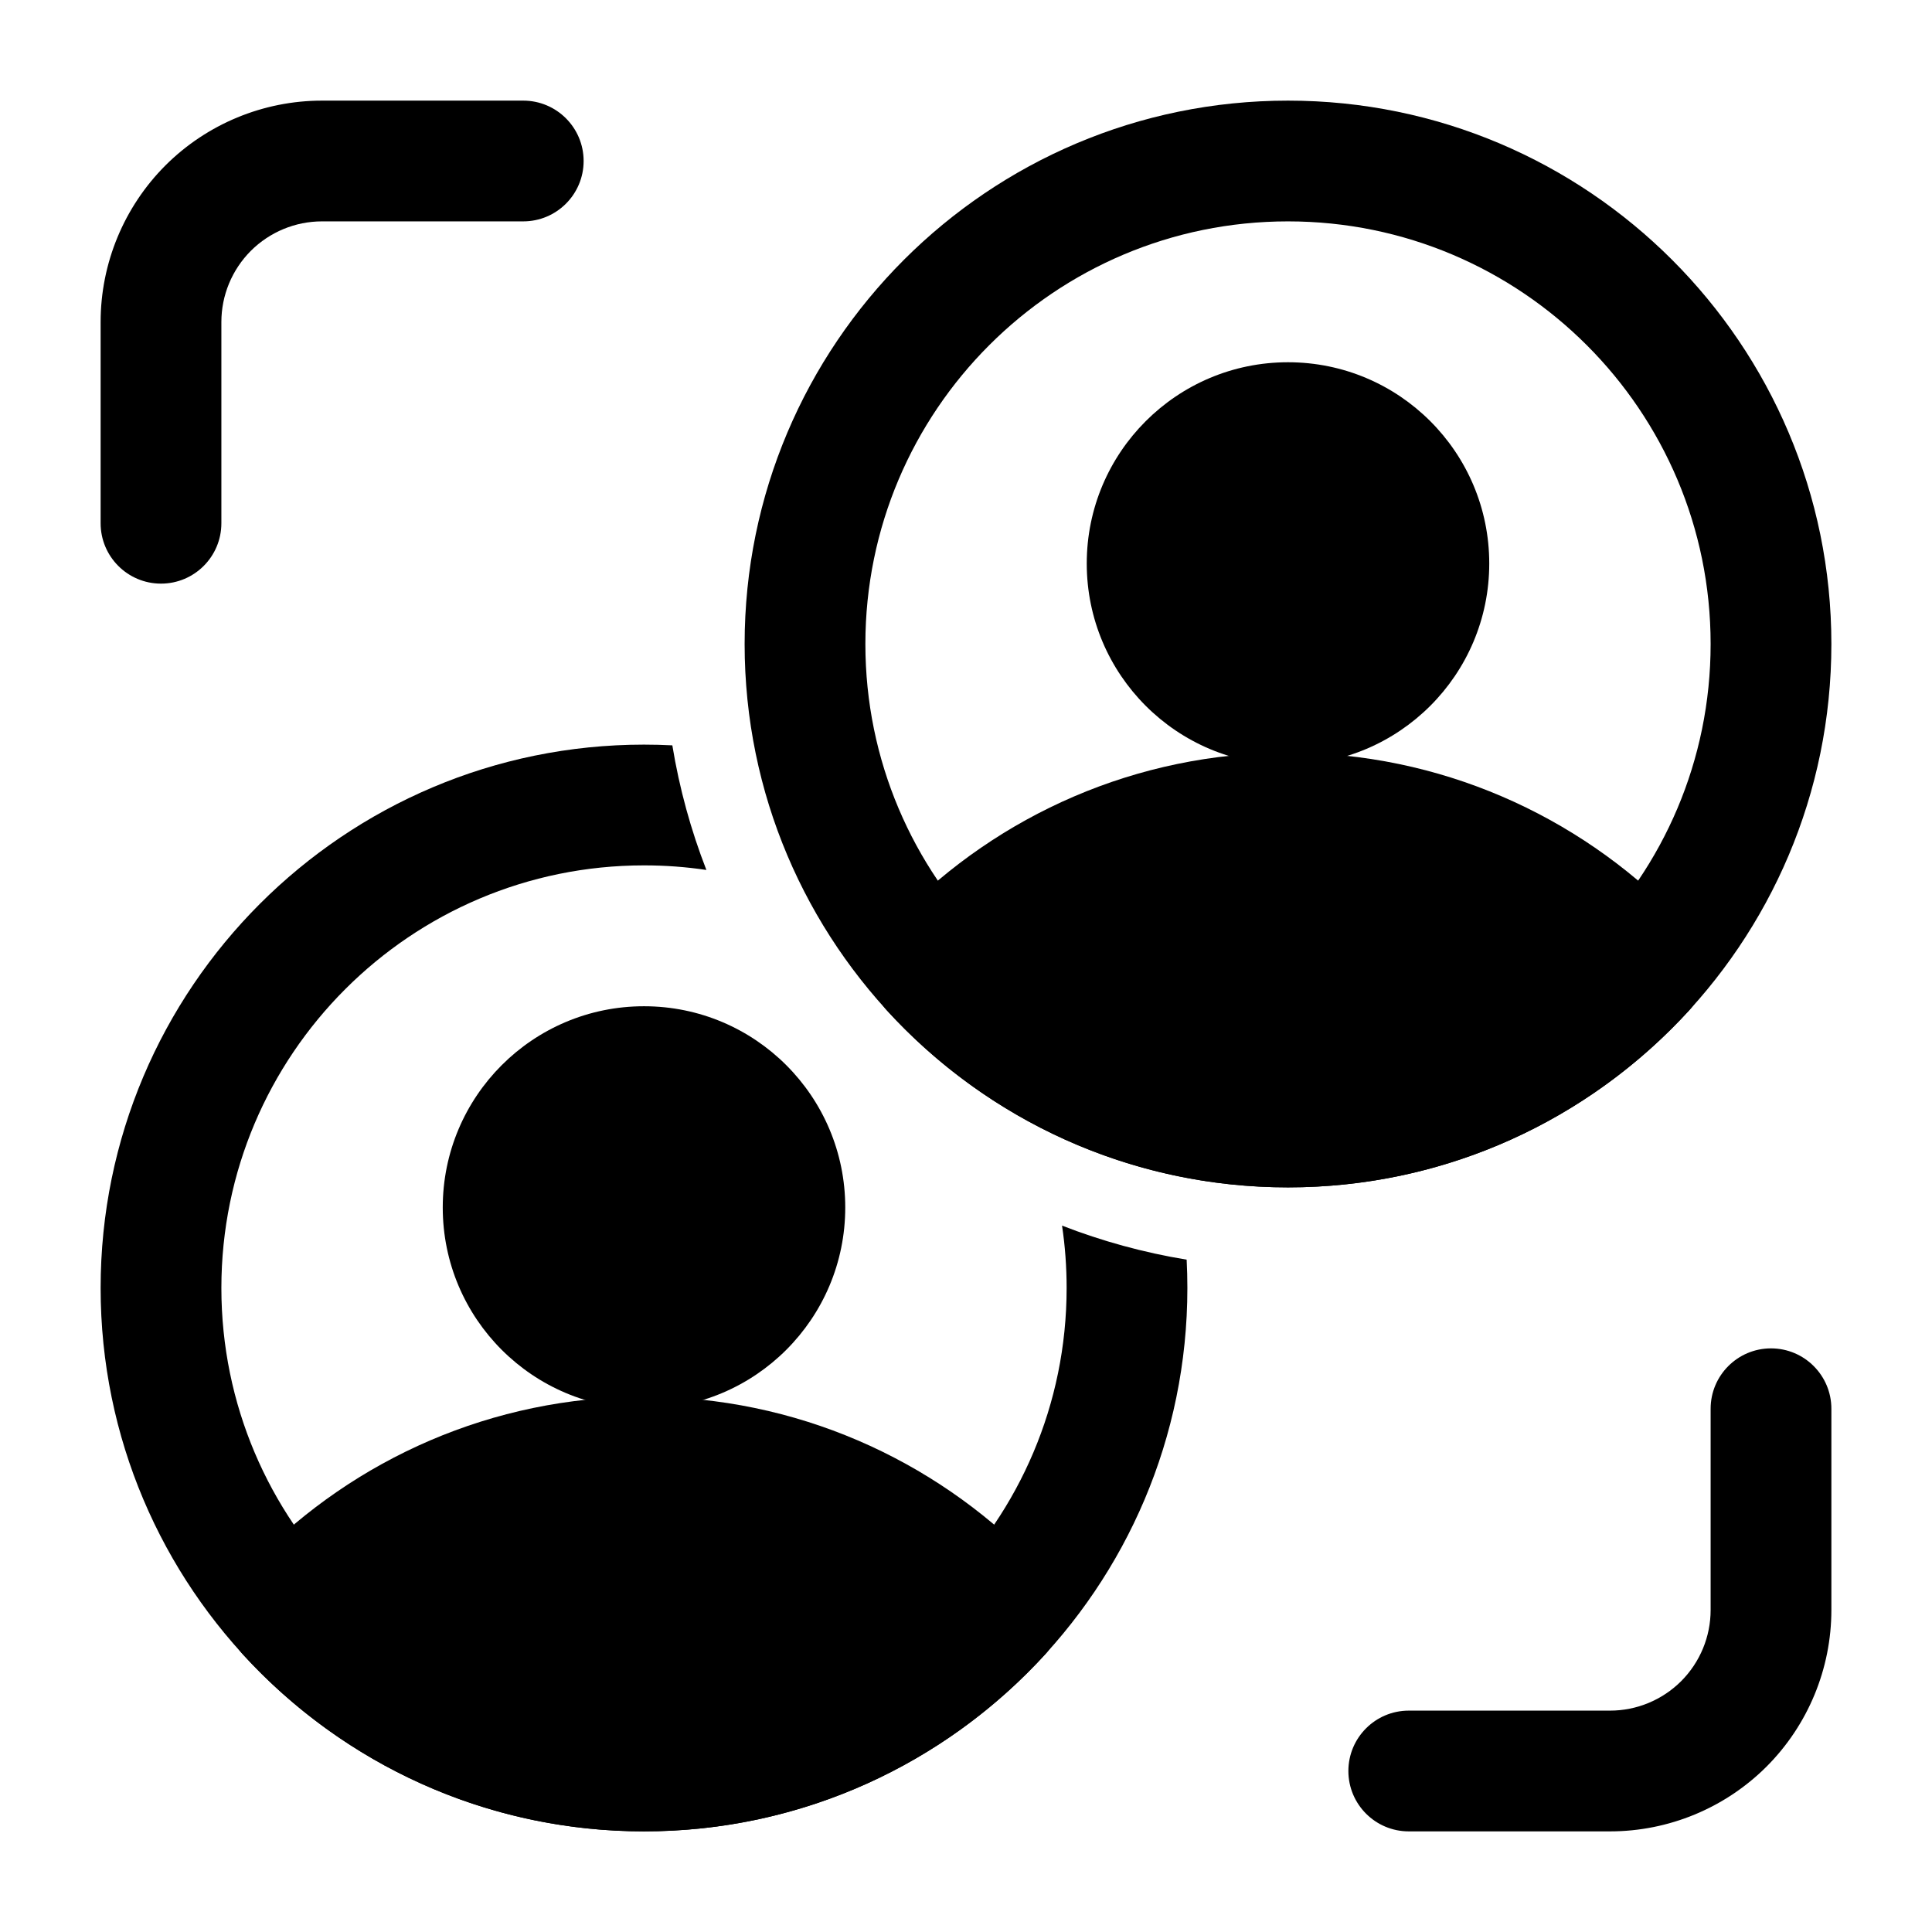
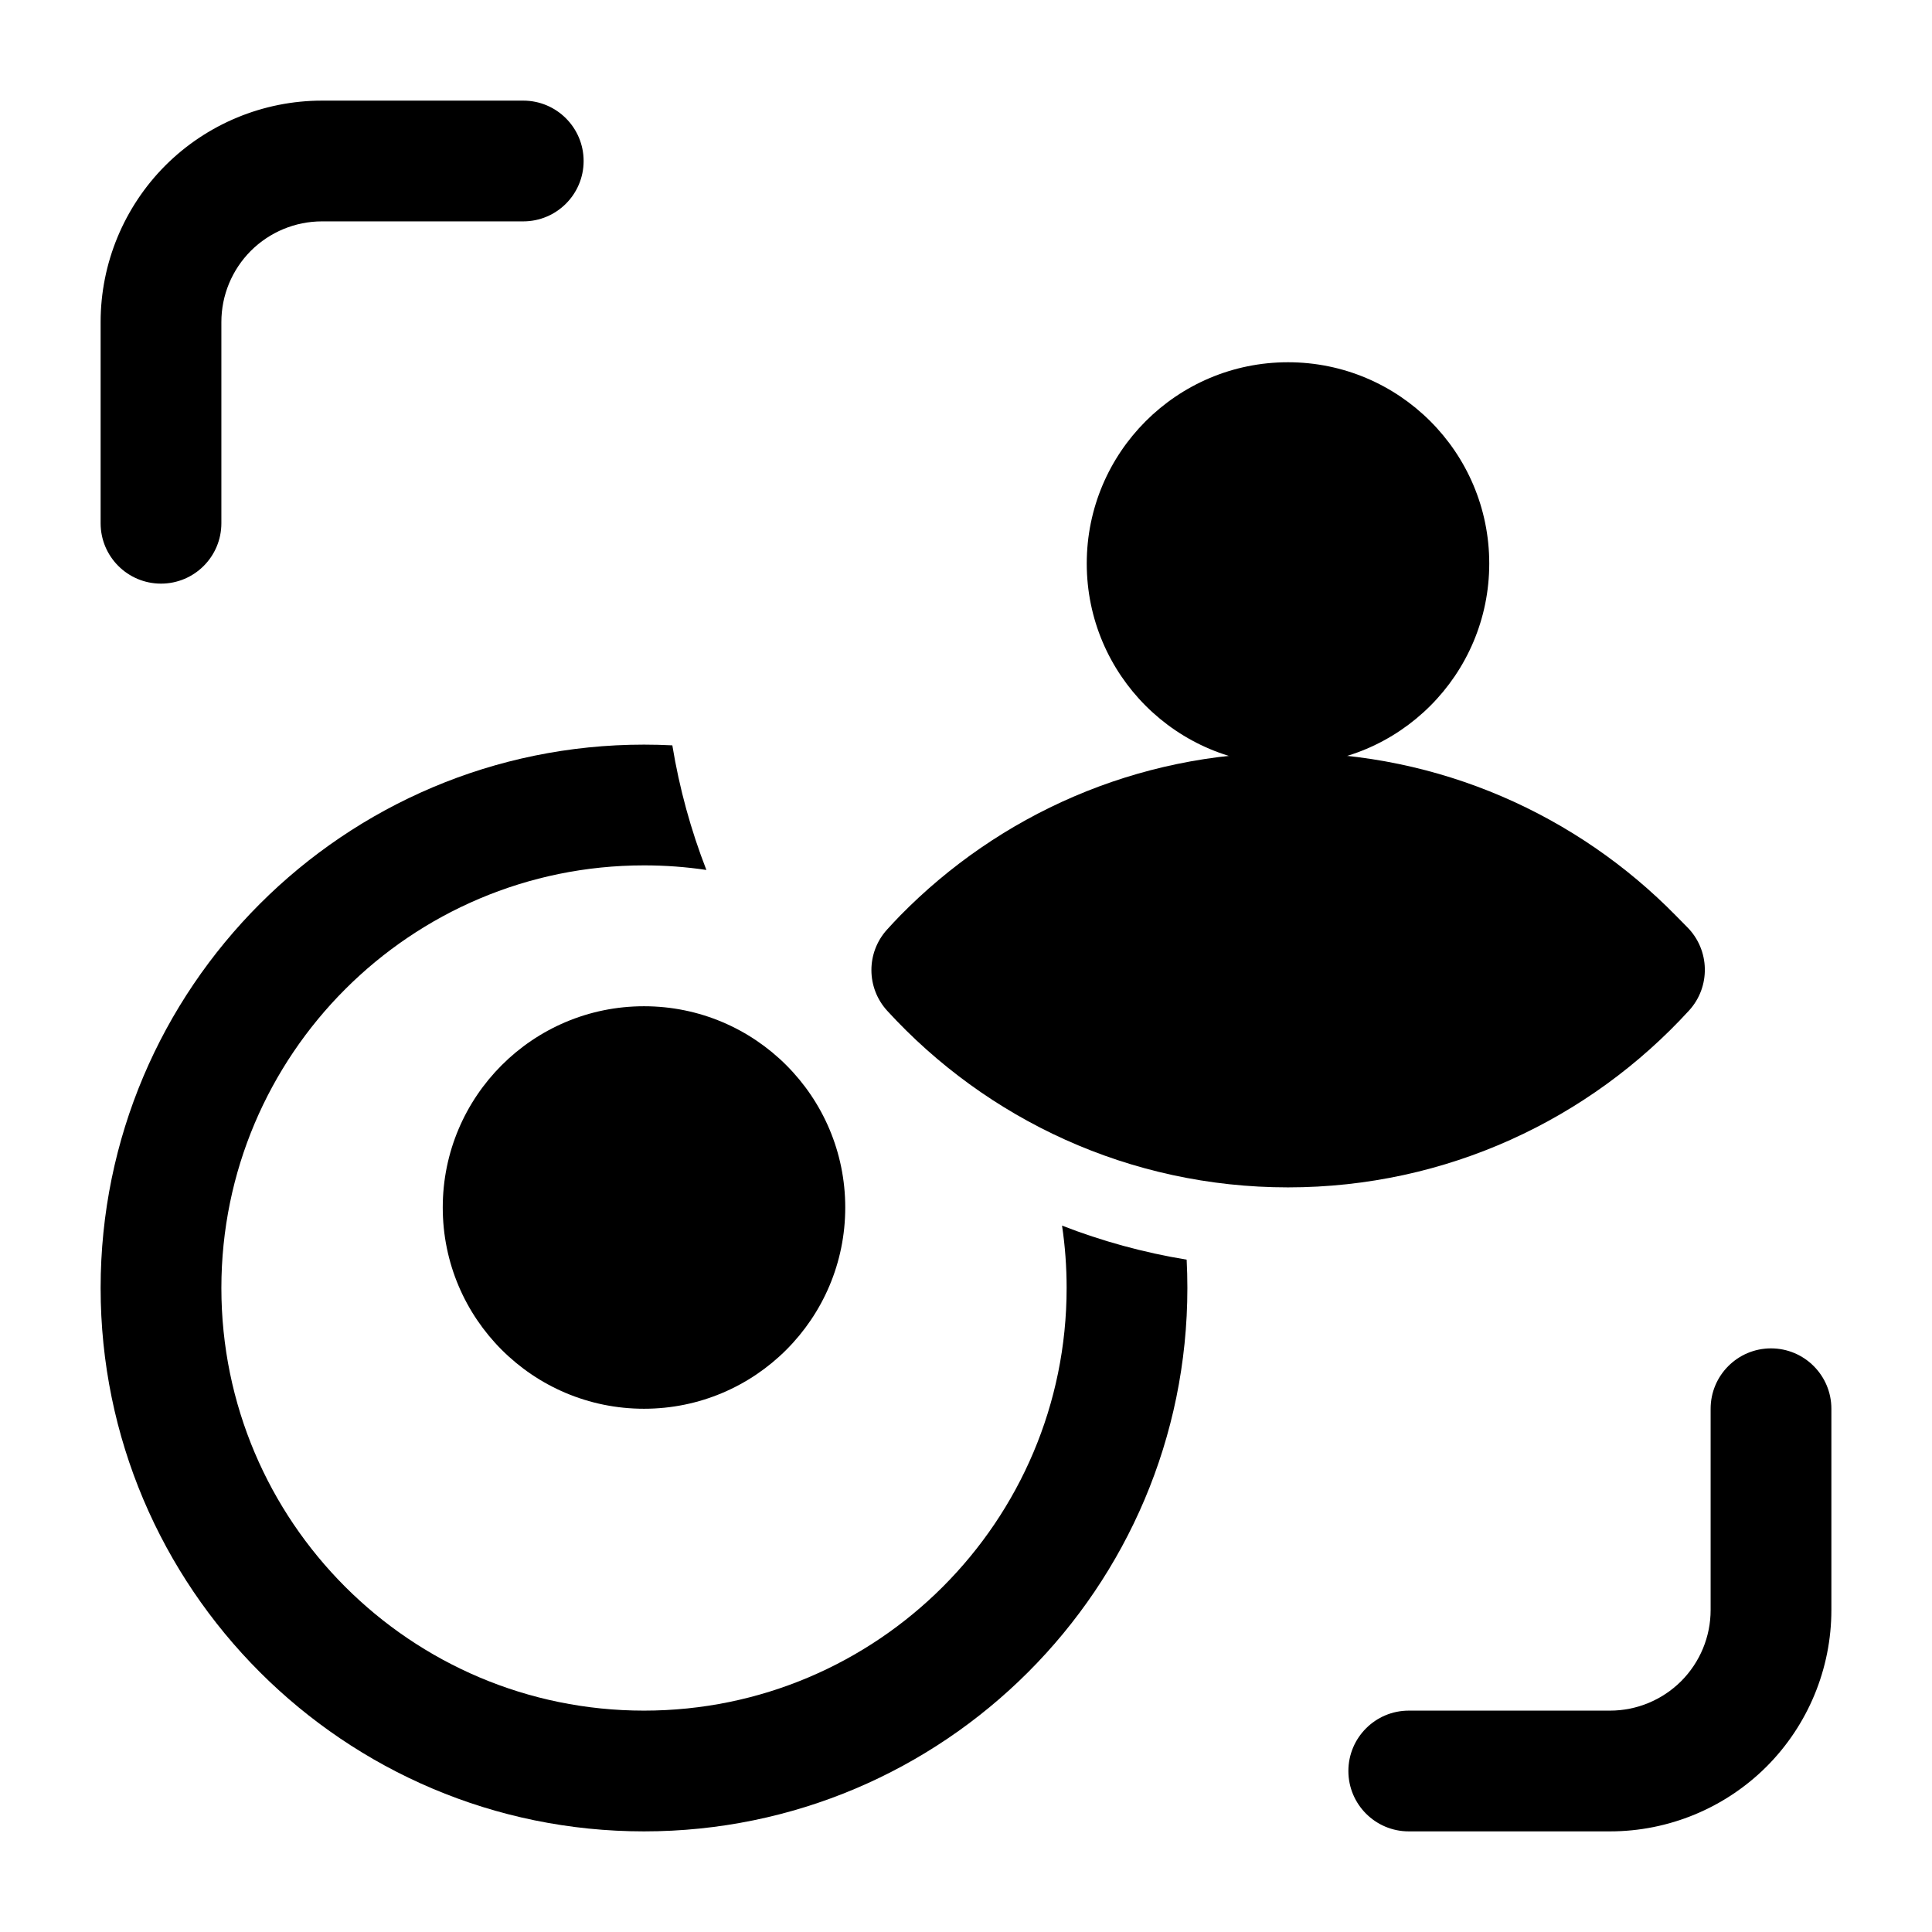
<svg xmlns="http://www.w3.org/2000/svg" clip-rule="evenodd" fill-rule="evenodd" height="512" stroke-linejoin="round" stroke-miterlimit="2" viewBox="0 0 24 24" width="512">
  <g id="Icon">
    <path d="m2.75 6.5v-2.5c0-.332.132-.649.366-.884.235-.234.552-.366.884-.366h2.5c.414 0 .75-.336.75-.75s-.336-.75-.75-.75h-2.5c-.729 0-1.429.29-1.945.805-.515.516-.805 1.216-.805 1.945v2.5c0 .414.336.75.75.75s.75-.336.75-.75z" />
    <path d="m21.25 17.5v2.5c0 .332-.132.649-.366.884-.235.234-.552.366-.884.366h-2.5c-.414 0-.75.336-.75.75s.336.75.75.75h2.5c.729 0 1.429-.29 1.945-.805.515-.516.805-1.216.805-1.945v-2.5c0-.414-.336-.75-.75-.75s-.75.336-.75.75z" />
-     <path d="m16 1.25c-3.725 0-6.75 3.025-6.75 6.75s3.025 6.75 6.75 6.75 6.75-3.025 6.75-6.75-3.025-6.75-6.75-6.75zm0 1.5c2.898 0 5.25 2.352 5.25 5.25s-2.352 5.25-5.25 5.25-5.25-2.352-5.25-5.25 2.352-5.25 5.25-5.25z" />
    <path d="m11.018 11.549c-.259.287-.257.723.004 1.008 1.235 1.348 3.008 2.193 4.978 2.193 1.972 0 3.747-.847 4.982-2.197.27-.295.26-.751-.022-1.035-.047-.047-.094-.095-.141-.143-1.226-1.25-2.932-2.025-4.819-2.025s-3.593.775-4.819 2.025c-.054.056-.109.114-.163.174z" />
-     <path d="m3.022 19.544c-.263.286-.263.726 0 1.013 1.234 1.347 3.008 2.193 4.978 2.193 1.972 0 3.747-.847 4.982-2.197.27-.295.26-.751-.022-1.035-.047-.047-.094-.095-.141-.143-1.226-1.25-2.932-2.025-4.819-2.025s-3.593.775-4.819 2.025c-.054.055-.107.111-.159.169z" />
    <circle cx="16" cy="7" r="2.5" />
    <circle cx="8" cy="15" r="2.5" />
    <path d="m14.741 15.648c.006.117.009.234.009.352 0 3.725-3.025 6.75-6.75 6.75s-6.75-3.025-6.75-6.75 3.025-6.75 6.75-6.75c.118 0 .235.003.352.009.088.537.231 1.055.423 1.548-.253-.038-.512-.057-.775-.057-2.898 0-5.25 2.352-5.25 5.25s2.352 5.25 5.25 5.25 5.25-2.352 5.25-5.25c0-.263-.019-.522-.057-.775.494.192 1.012.335 1.548.423z" />
  </g>
</svg>